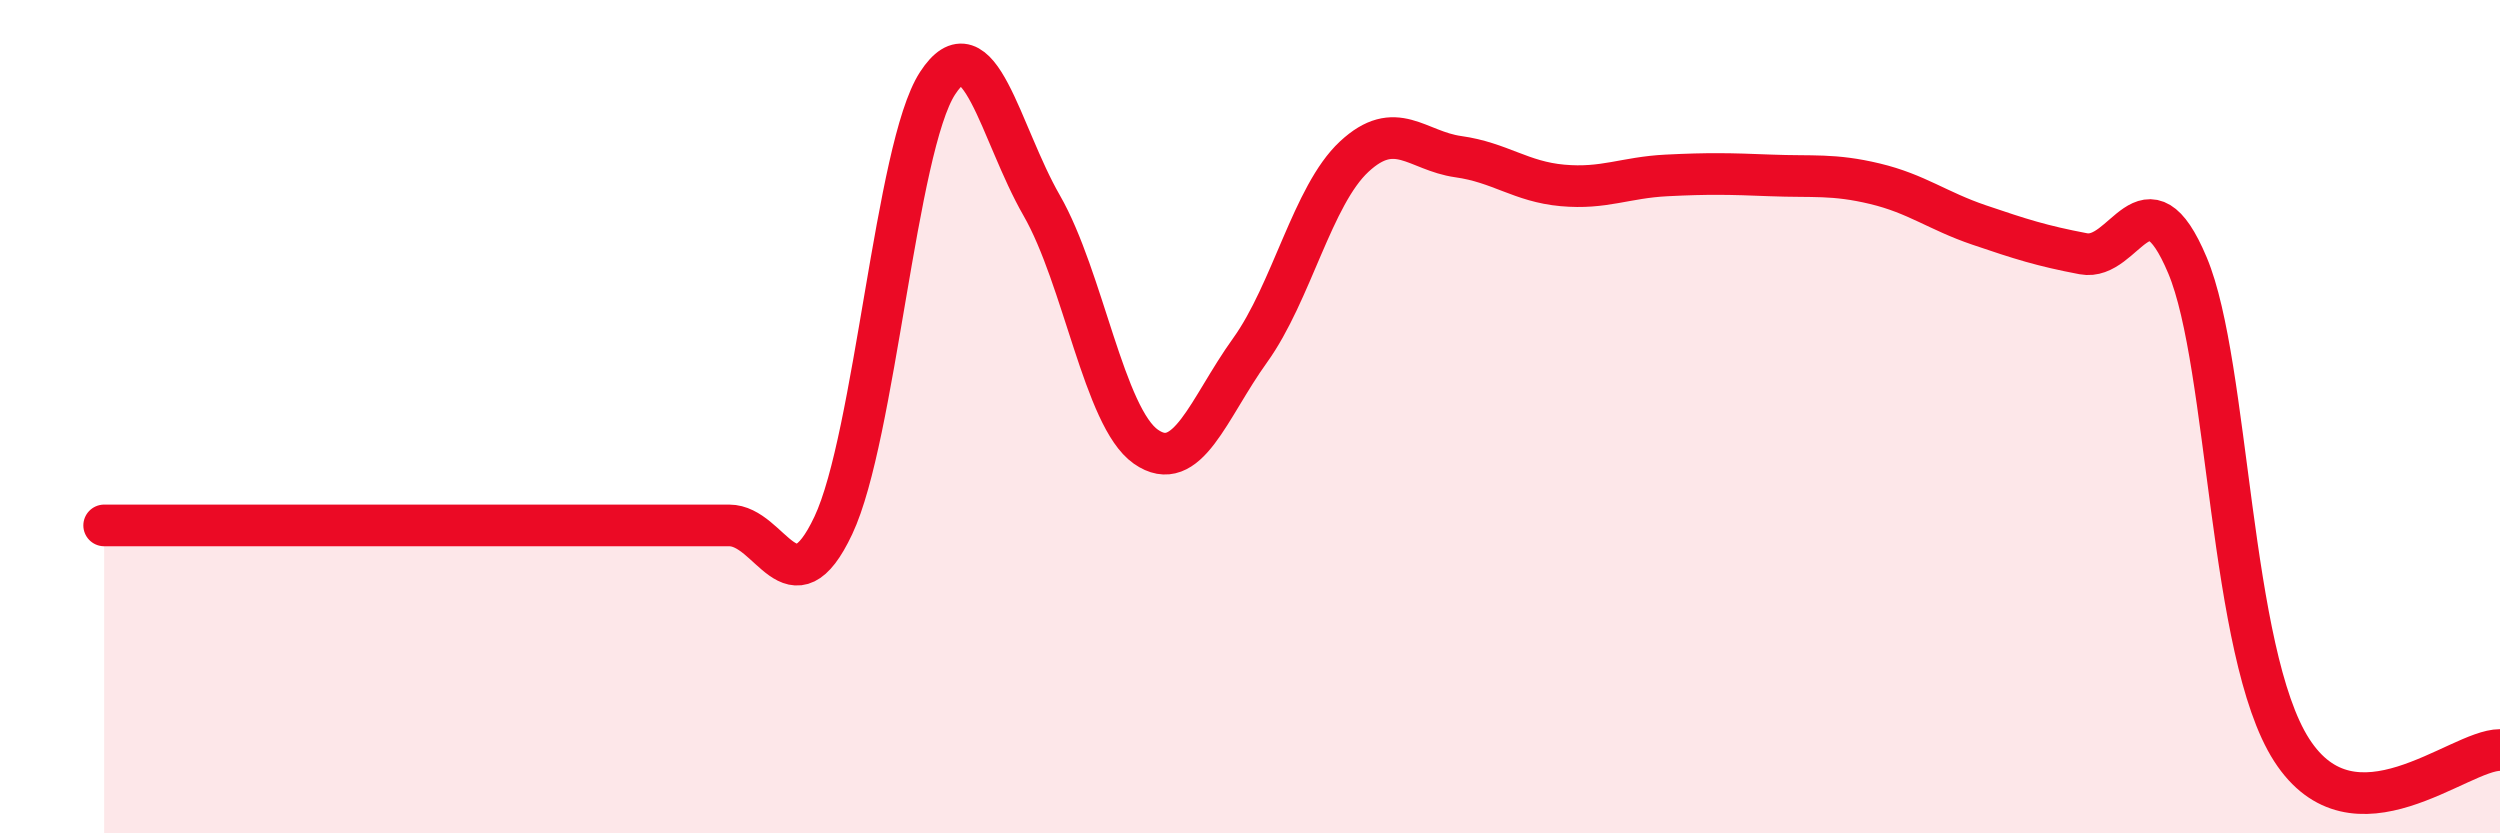
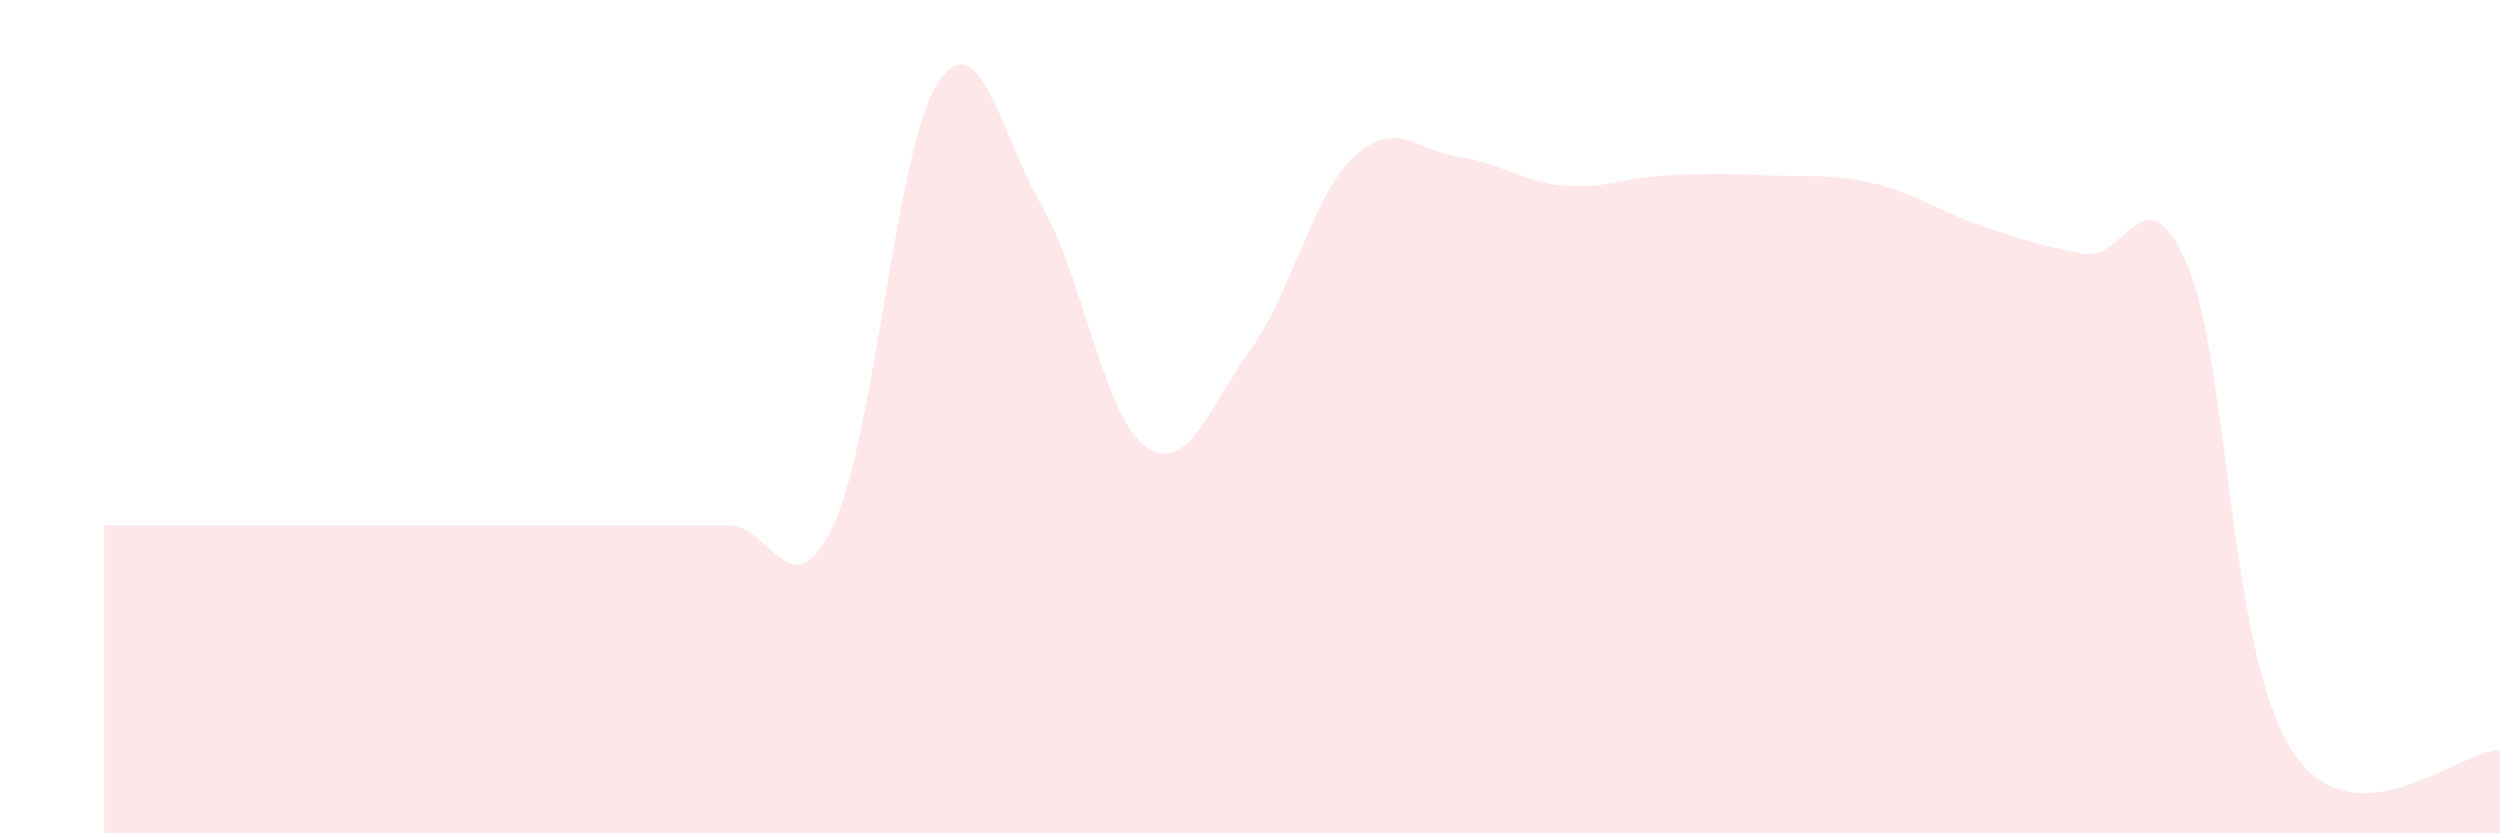
<svg xmlns="http://www.w3.org/2000/svg" width="60" height="20" viewBox="0 0 60 20">
  <path d="M 2.5,12.61 C 3,12.61 4,12.61 5,12.61 C 6,12.61 6.5,12.61 7.5,12.61 C 8.5,12.61 9,12.61 10,12.61 C 11,12.61 11.5,12.61 12.5,12.61 C 13.5,12.61 14,12.61 15,12.61 C 16,12.61 16.5,12.61 17.5,12.61 C 18.5,12.61 19,14.73 20,12.61 C 21,10.49 21.5,3.54 22.5,2 C 23.5,0.46 24,3.19 25,4.93 C 26,6.67 26.5,10.02 27.5,10.72 C 28.5,11.42 29,9.8 30,8.41 C 31,7.02 31.5,4.69 32.5,3.76 C 33.5,2.83 34,3.62 35,3.76 C 36,3.9 36.5,4.36 37.5,4.45 C 38.5,4.54 39,4.26 40,4.21 C 41,4.16 41.5,4.17 42.5,4.21 C 43.5,4.25 44,4.17 45,4.41 C 46,4.65 46.5,5.06 47.5,5.4 C 48.5,5.74 49,5.9 50,6.09 C 51,6.28 51.5,3.99 52.5,6.37 C 53.5,8.75 53.5,15.67 55,18 C 56.5,20.33 59,18 60,18L60 20L2.5 20Z" fill="#EB0A25" opacity="0.1" stroke-linecap="round" stroke-linejoin="round" />
-   <path d="M 2.5,12.61 C 3,12.61 4,12.61 5,12.61 C 6,12.61 6.5,12.61 7.5,12.61 C 8.5,12.61 9,12.61 10,12.61 C 11,12.61 11.5,12.61 12.5,12.61 C 13.5,12.61 14,12.61 15,12.61 C 16,12.61 16.5,12.61 17.5,12.61 C 18.5,12.61 19,14.73 20,12.61 C 21,10.49 21.5,3.54 22.5,2 C 23.5,0.46 24,3.19 25,4.93 C 26,6.67 26.5,10.02 27.5,10.72 C 28.5,11.42 29,9.8 30,8.41 C 31,7.02 31.5,4.69 32.5,3.76 C 33.5,2.83 34,3.62 35,3.76 C 36,3.9 36.5,4.36 37.5,4.45 C 38.5,4.54 39,4.26 40,4.21 C 41,4.16 41.5,4.17 42.5,4.21 C 43.5,4.25 44,4.17 45,4.41 C 46,4.65 46.5,5.06 47.5,5.4 C 48.5,5.74 49,5.9 50,6.09 C 51,6.28 51.5,3.99 52.5,6.37 C 53.5,8.75 53.5,15.67 55,18 C 56.5,20.33 59,18 60,18" stroke="#EB0A25" stroke-width="1" fill="none" stroke-linecap="round" stroke-linejoin="round" />
</svg>